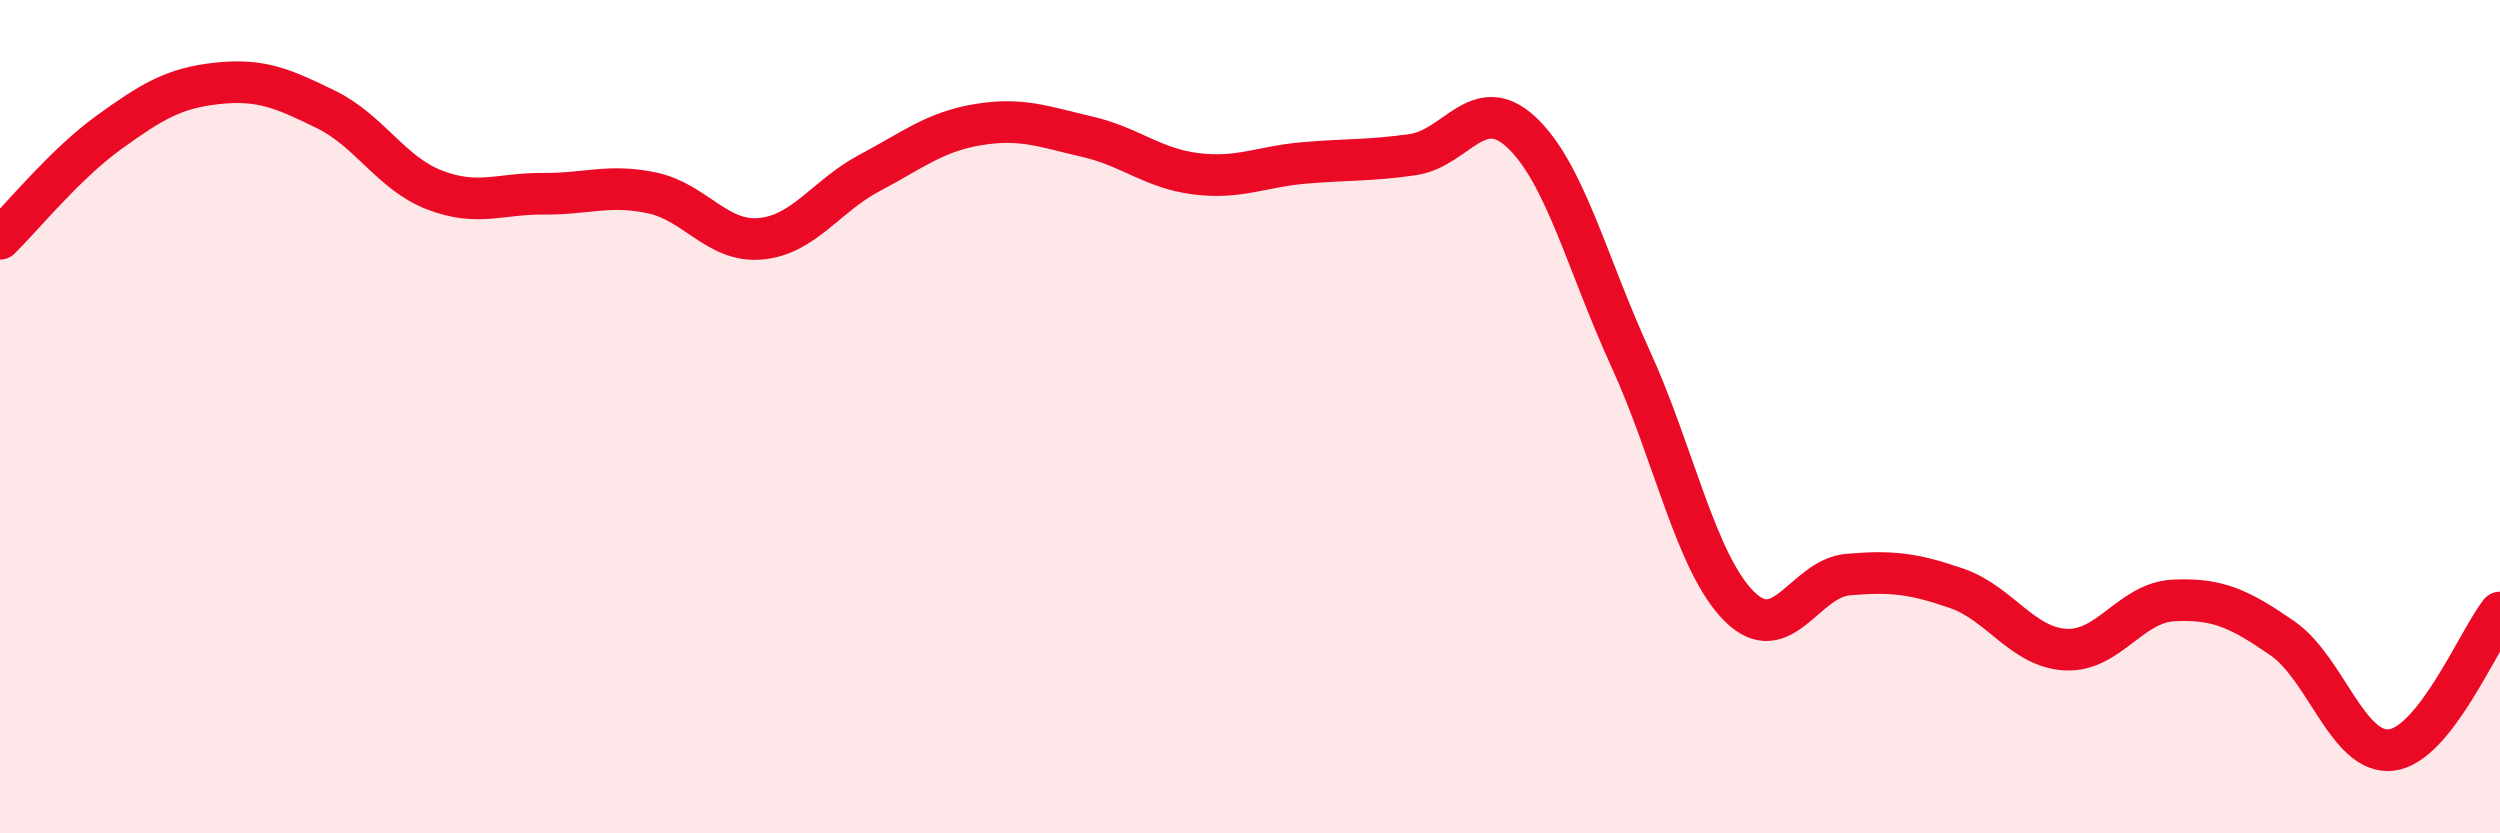
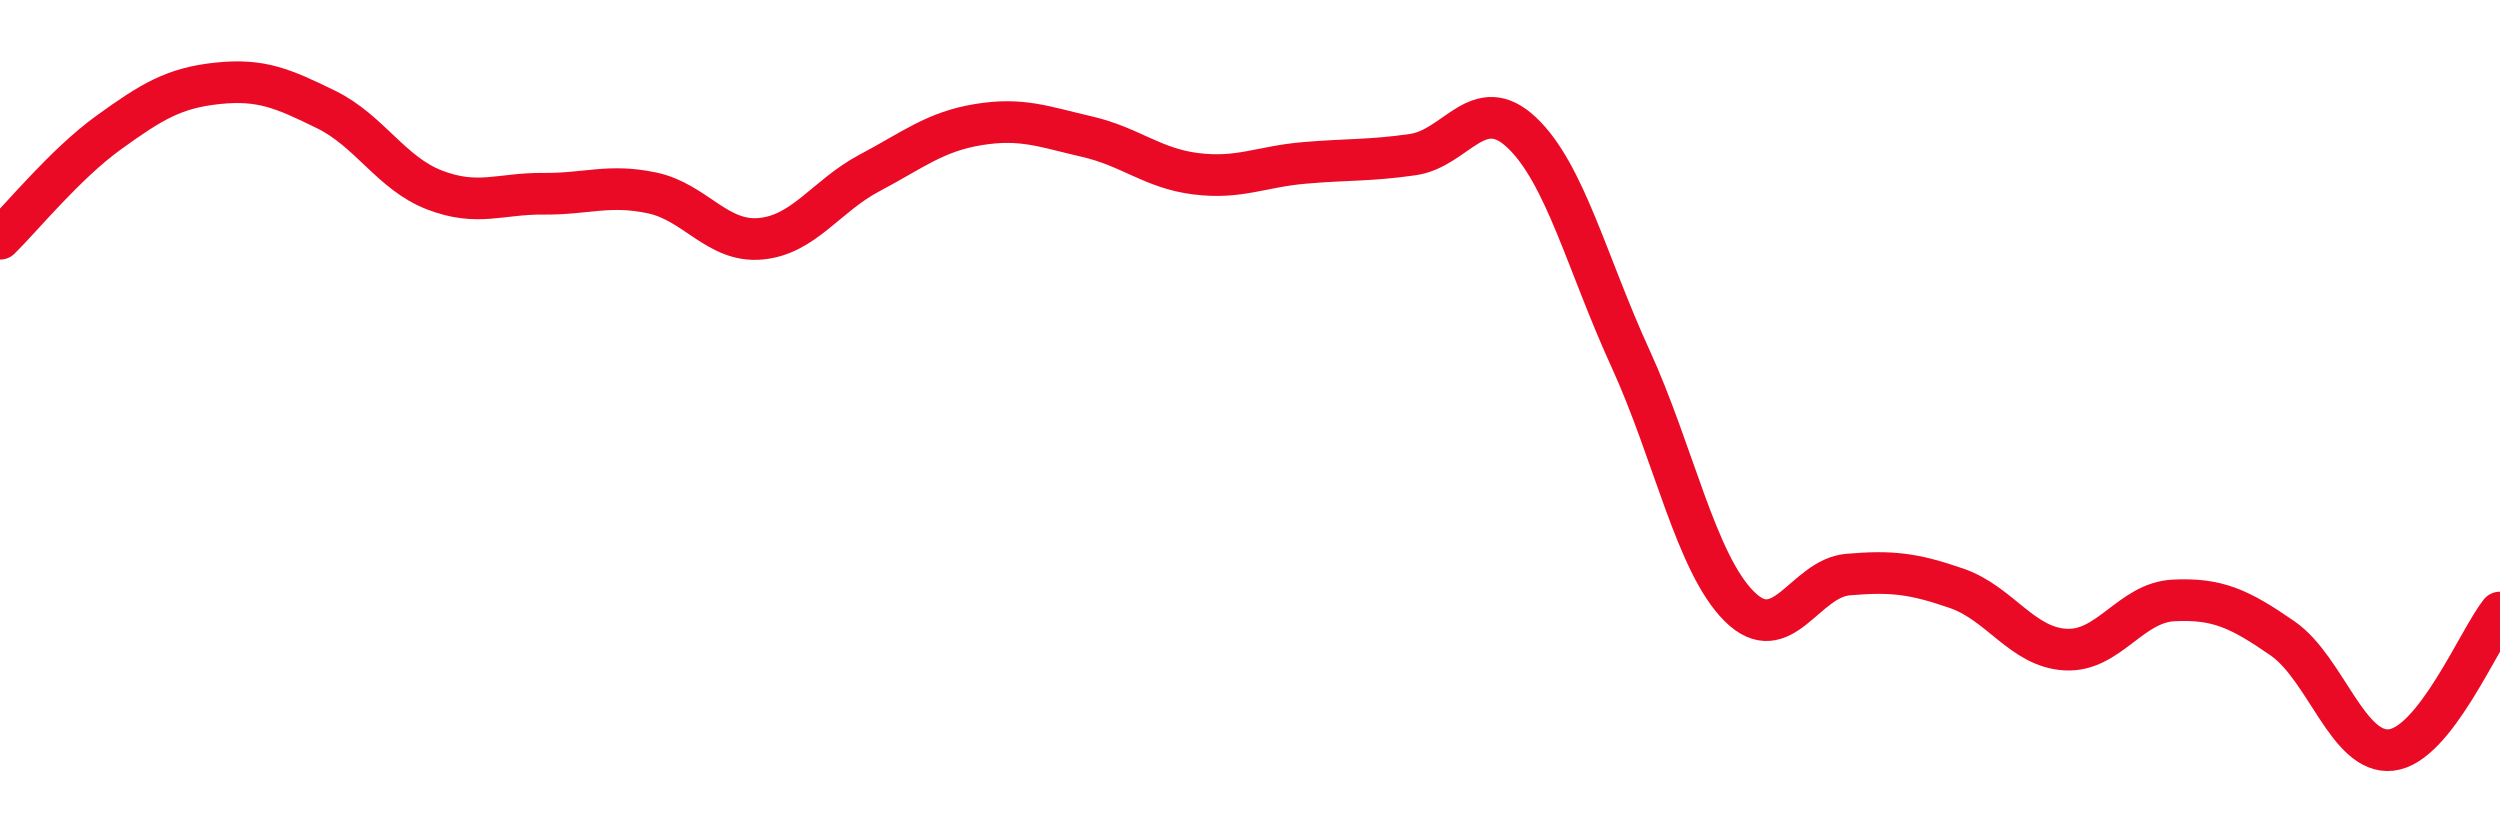
<svg xmlns="http://www.w3.org/2000/svg" width="60" height="20" viewBox="0 0 60 20">
-   <path d="M 0,5.73 C 0.52,5.22 1.57,3.93 2.61,3.18 C 3.65,2.43 4.18,2.11 5.22,2 C 6.26,1.89 6.79,2.12 7.83,2.63 C 8.87,3.14 9.39,4.16 10.43,4.56 C 11.47,4.96 12,4.64 13.04,4.65 C 14.08,4.66 14.61,4.41 15.65,4.63 C 16.69,4.85 17.22,5.83 18.26,5.73 C 19.3,5.63 19.83,4.7 20.87,4.15 C 21.91,3.6 22.44,3.16 23.48,2.99 C 24.52,2.82 25.05,3.04 26.09,3.28 C 27.13,3.52 27.66,4.04 28.7,4.17 C 29.74,4.3 30.26,4 31.3,3.91 C 32.34,3.82 32.87,3.86 33.91,3.71 C 34.95,3.56 35.48,2.2 36.52,3.18 C 37.56,4.16 38.09,6.33 39.13,8.6 C 40.17,10.87 40.7,13.51 41.74,14.55 C 42.78,15.59 43.31,13.88 44.35,13.79 C 45.39,13.7 45.92,13.76 46.96,14.12 C 48,14.48 48.53,15.53 49.57,15.59 C 50.61,15.65 51.13,14.46 52.17,14.41 C 53.21,14.36 53.74,14.6 54.78,15.32 C 55.82,16.04 56.35,18.12 57.39,18 C 58.43,17.88 59.48,15.36 60,14.7L60 20L0 20Z" fill="#EB0A25" opacity="0.1" stroke-linecap="round" stroke-linejoin="round" />
  <path d="M 0,5.73 C 0.52,5.22 1.57,3.93 2.61,3.18 C 3.65,2.43 4.18,2.11 5.22,2 C 6.26,1.89 6.79,2.12 7.83,2.63 C 8.87,3.14 9.39,4.16 10.43,4.56 C 11.47,4.96 12,4.64 13.04,4.65 C 14.08,4.66 14.61,4.41 15.65,4.63 C 16.69,4.85 17.22,5.83 18.26,5.73 C 19.3,5.63 19.83,4.7 20.87,4.15 C 21.91,3.6 22.44,3.16 23.48,2.99 C 24.52,2.82 25.05,3.04 26.09,3.28 C 27.13,3.52 27.66,4.04 28.7,4.17 C 29.74,4.3 30.26,4 31.3,3.91 C 32.34,3.82 32.87,3.86 33.91,3.71 C 34.95,3.56 35.48,2.2 36.52,3.18 C 37.56,4.16 38.09,6.33 39.13,8.6 C 40.17,10.87 40.7,13.51 41.74,14.55 C 42.78,15.59 43.31,13.88 44.35,13.79 C 45.39,13.7 45.92,13.76 46.96,14.12 C 48,14.48 48.53,15.53 49.57,15.59 C 50.61,15.65 51.13,14.46 52.17,14.41 C 53.21,14.36 53.74,14.6 54.78,15.32 C 55.82,16.04 56.35,18.12 57.39,18 C 58.43,17.88 59.48,15.36 60,14.7" stroke="#EB0A25" stroke-width="1" fill="none" stroke-linecap="round" stroke-linejoin="round" />
</svg>